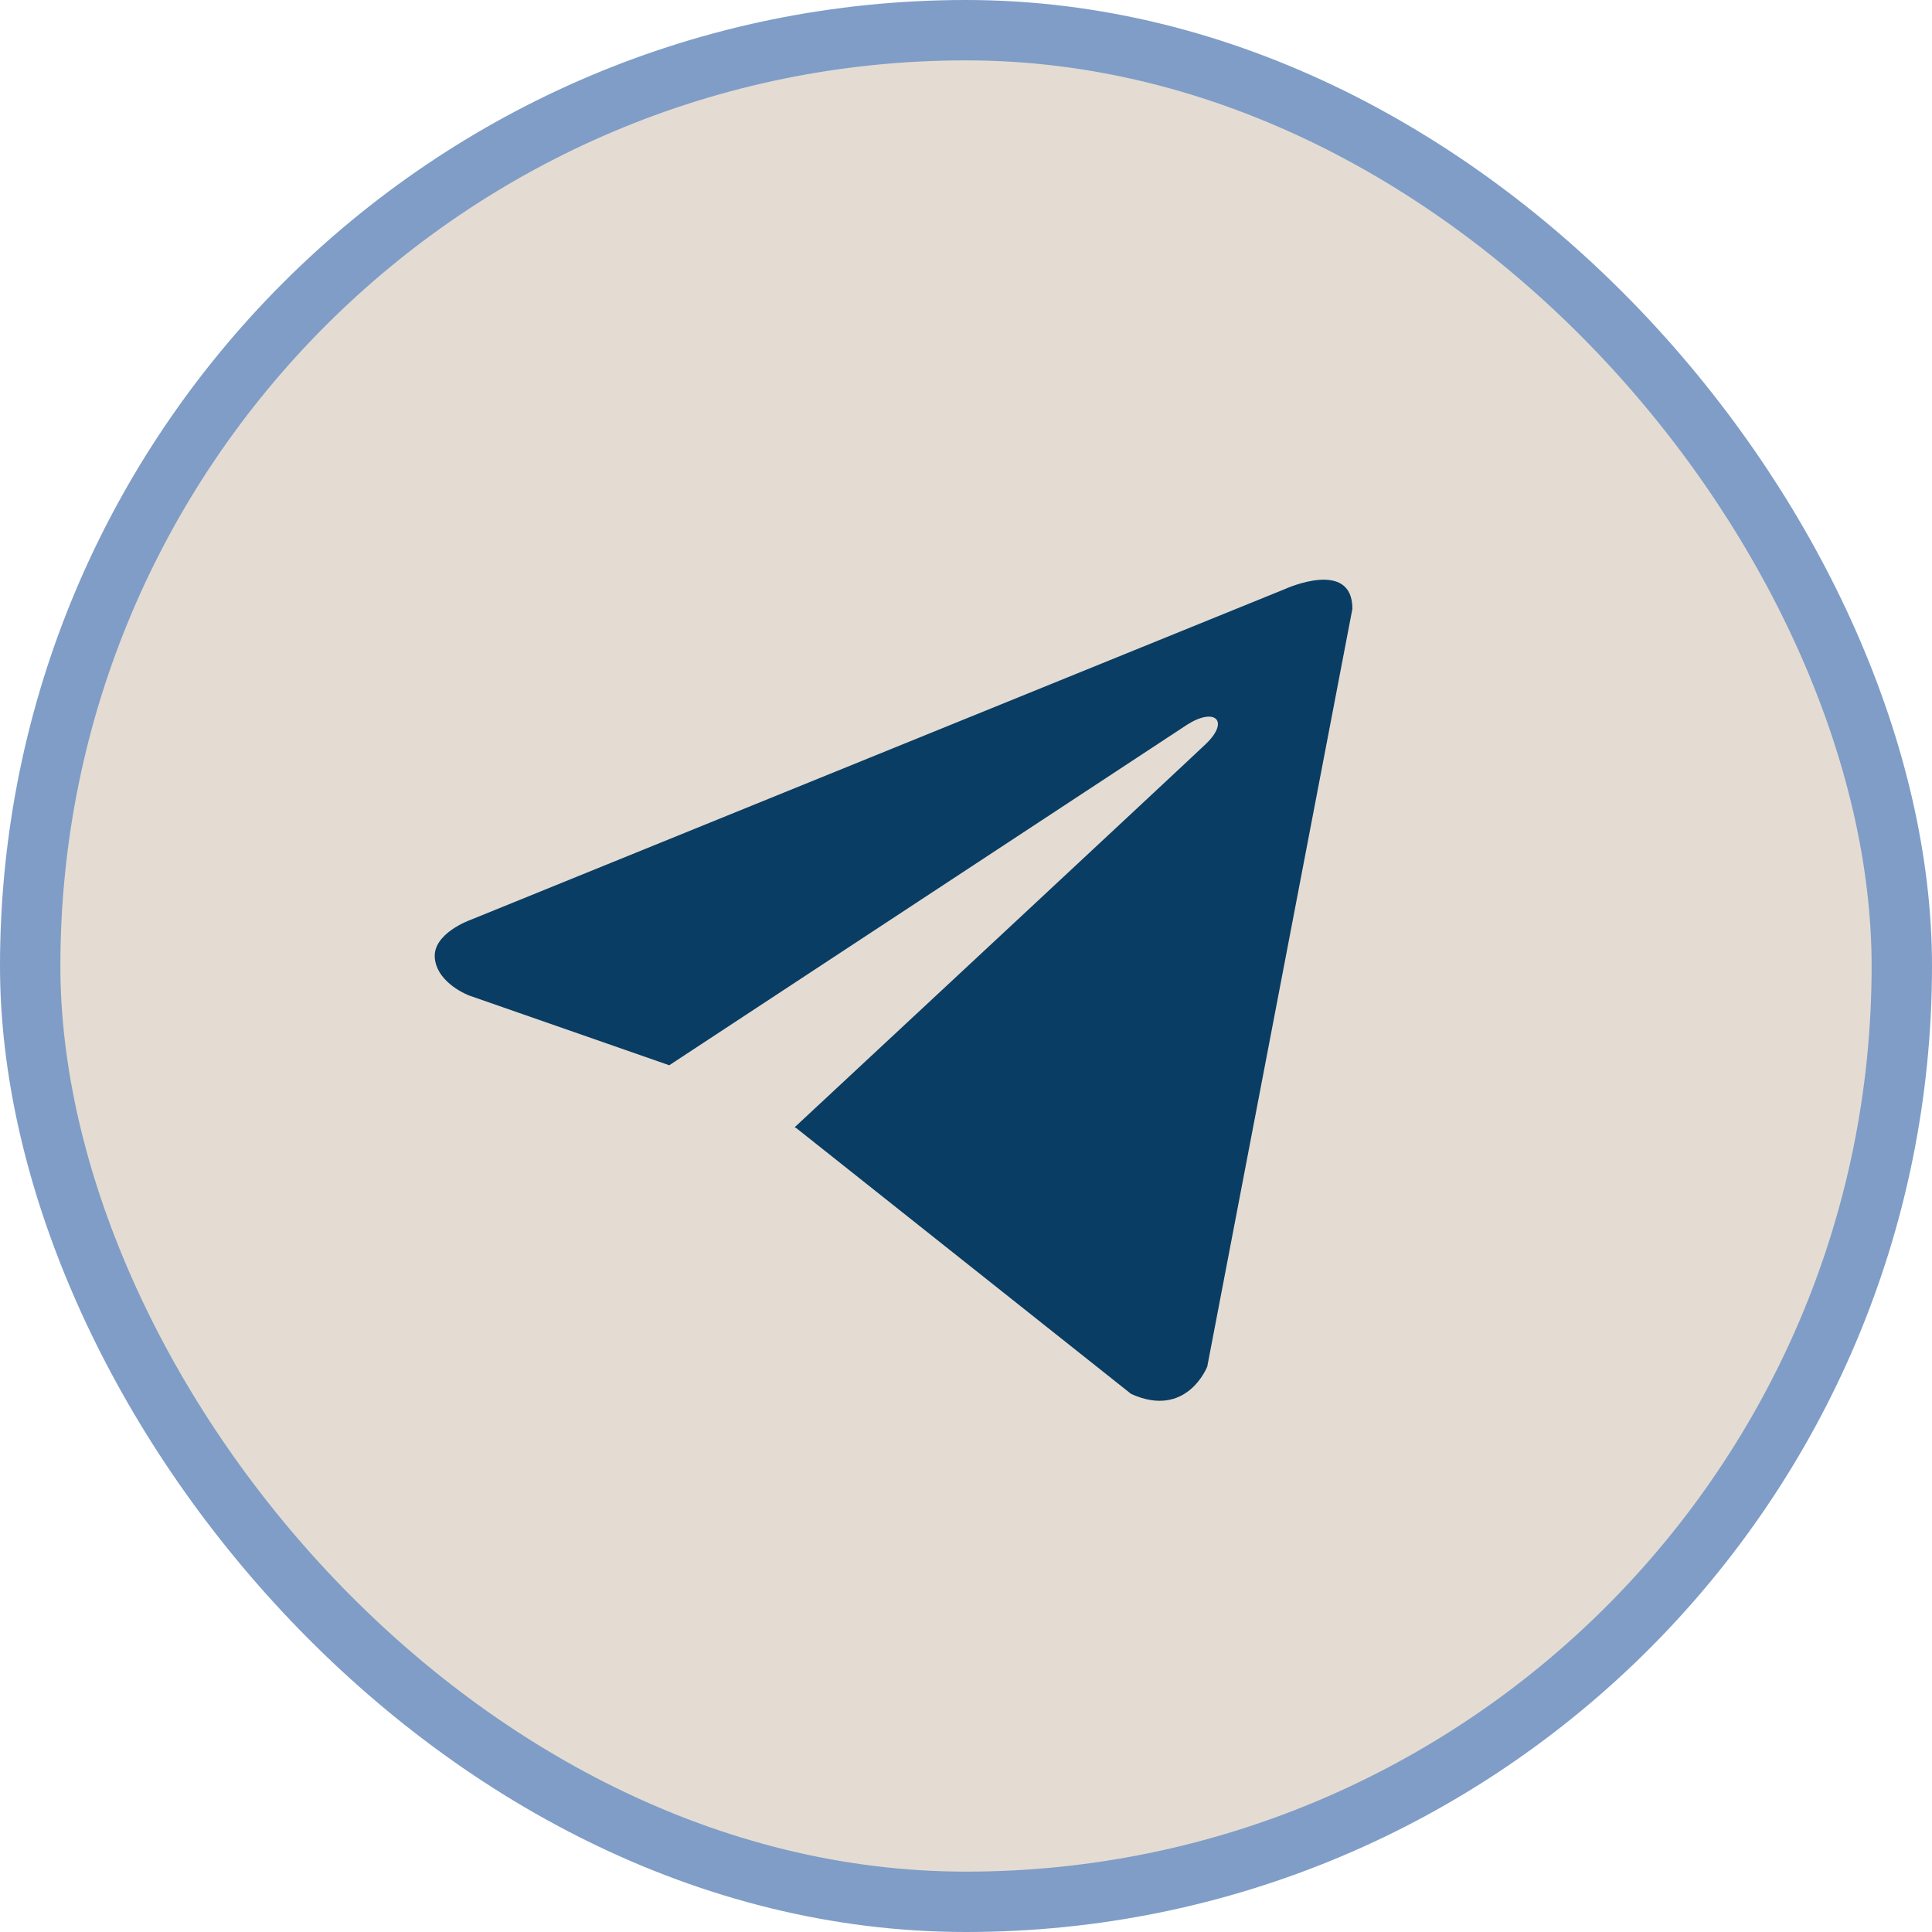
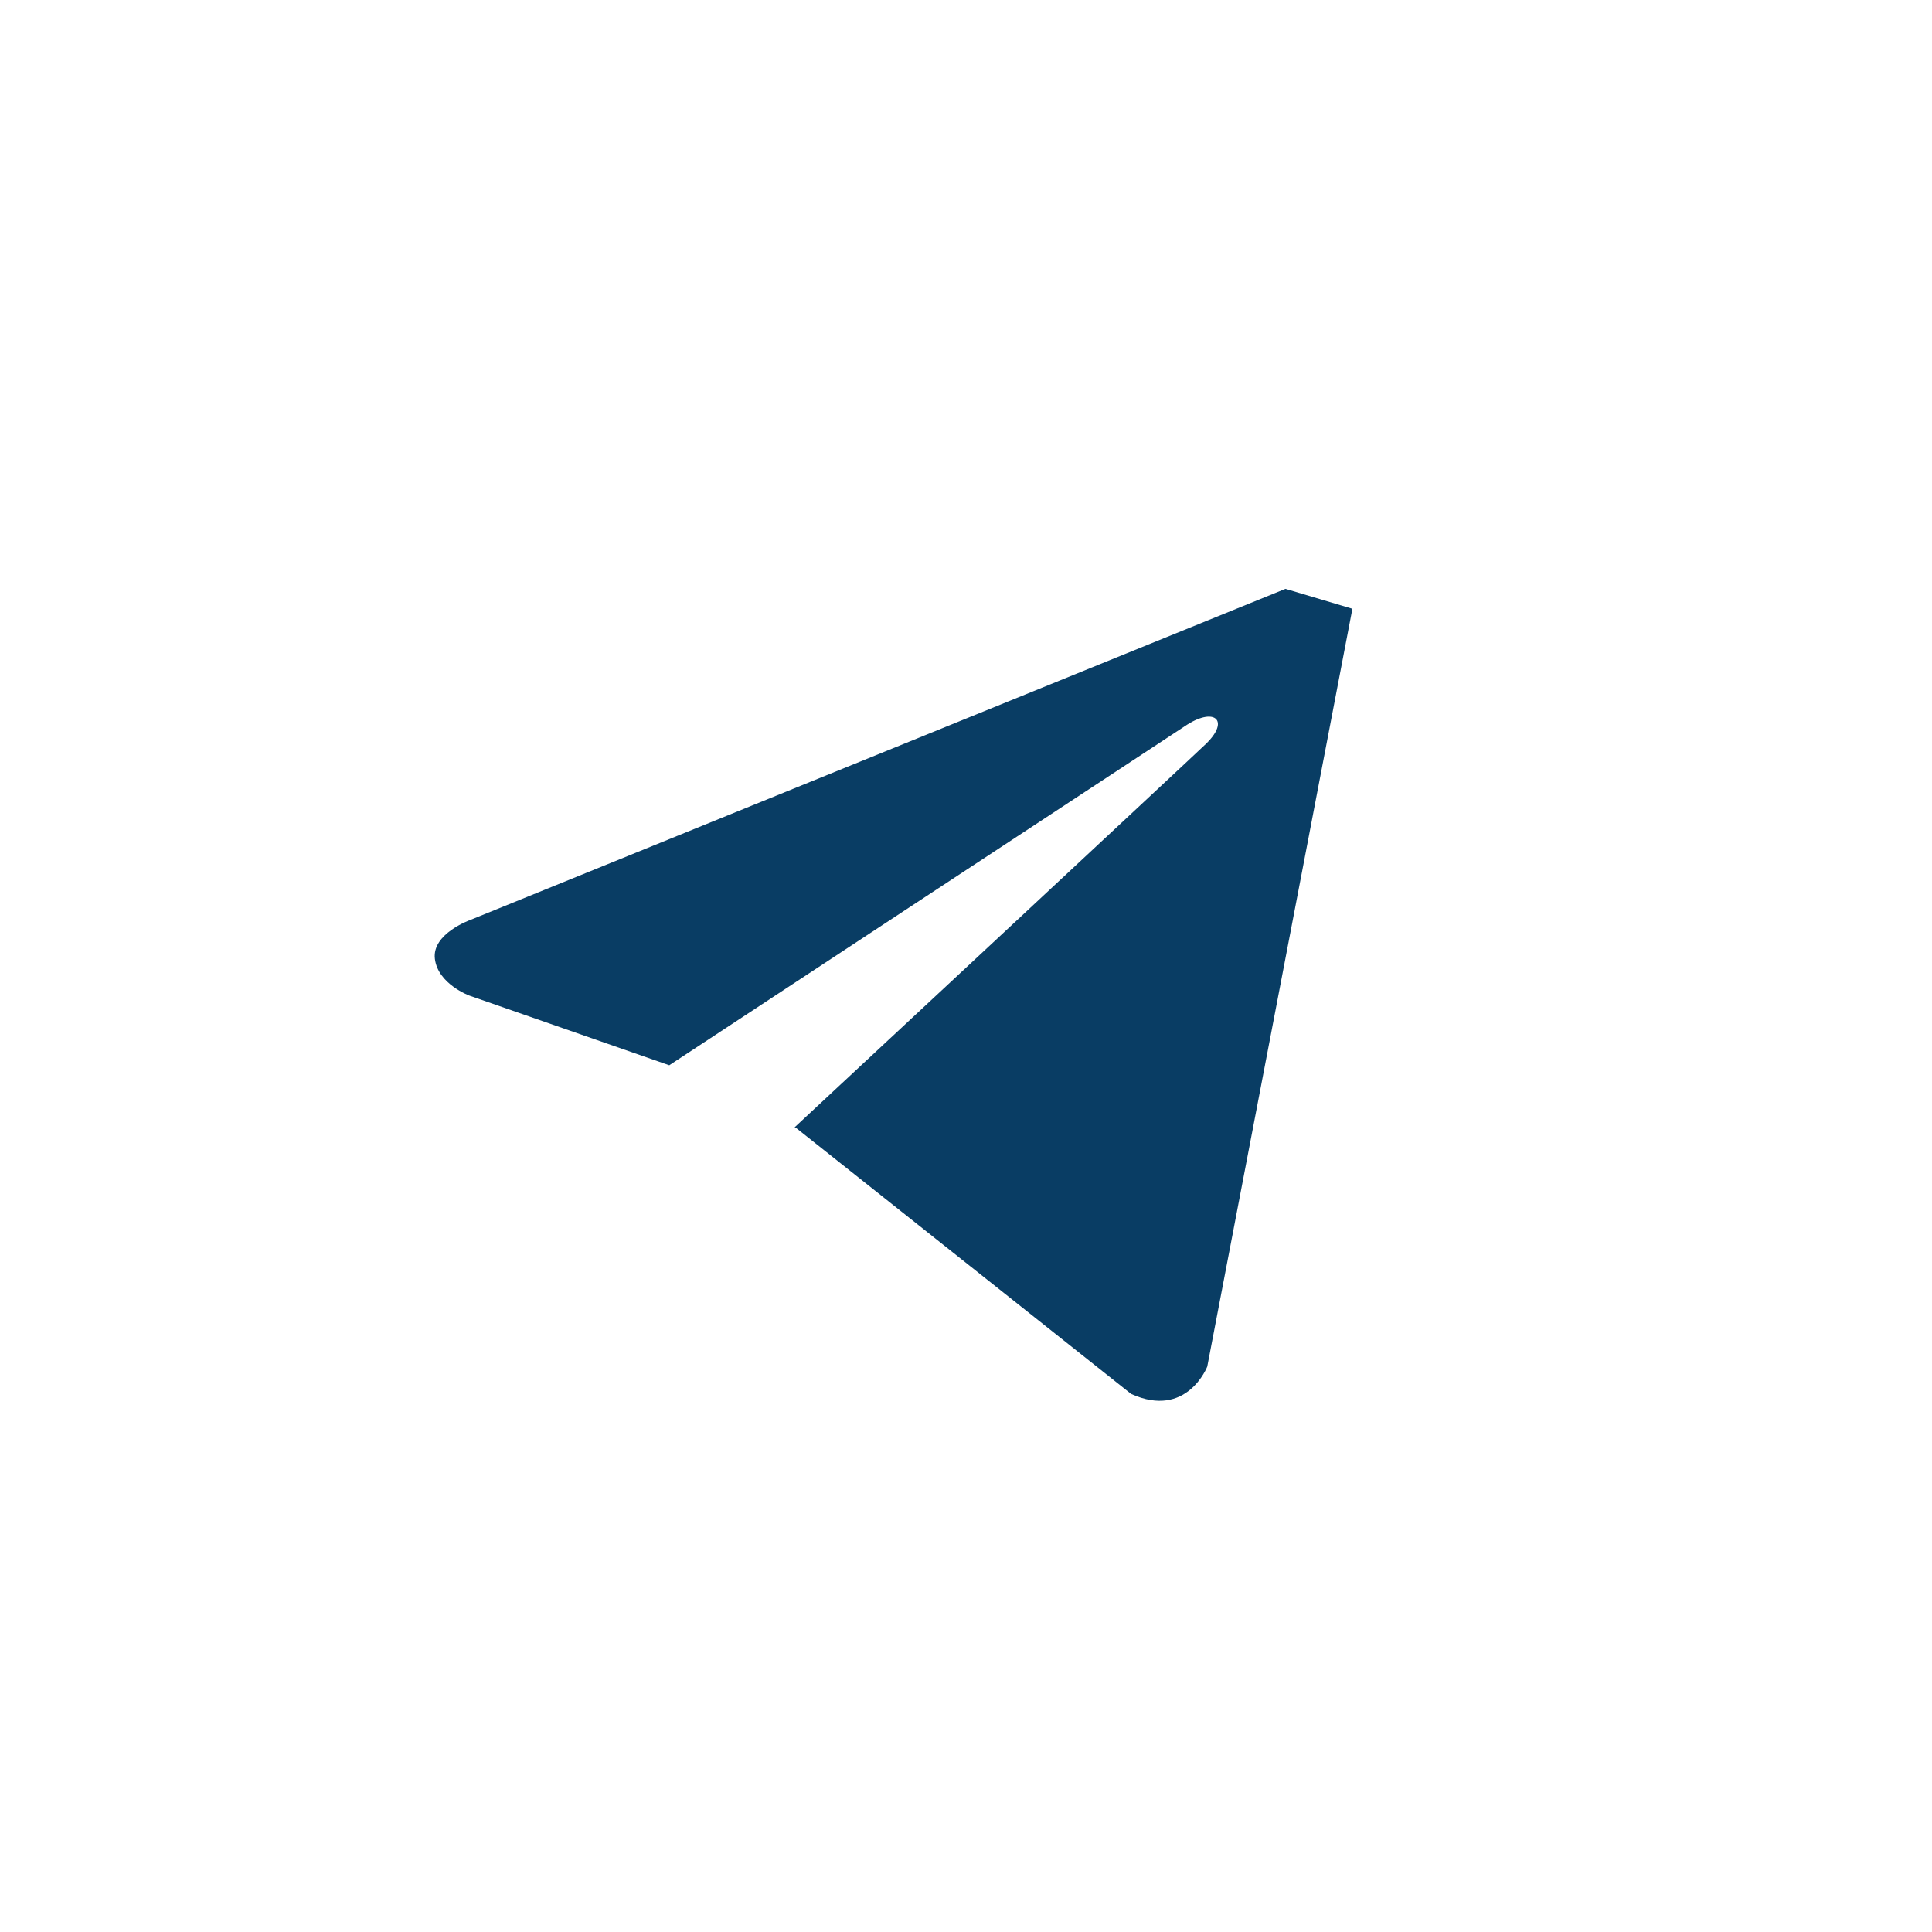
<svg xmlns="http://www.w3.org/2000/svg" width="32" height="32" viewBox="0 0 32 32" fill="none">
-   <rect x="0.5" y="0.5" width="31" height="31" rx="15.5" fill="#E4DCD2" stroke="#7F9DC7" />
-   <path d="M22.4 10.083L19.996 22.635C19.996 22.635 19.659 23.506 18.735 23.088L13.188 18.684L13.162 18.671C13.911 17.974 19.722 12.564 19.976 12.319C20.369 11.939 20.125 11.713 19.669 11.999L11.085 17.644L7.774 16.49C7.774 16.49 7.253 16.298 7.203 15.881C7.152 15.463 7.791 15.237 7.791 15.237L21.291 9.753C21.291 9.753 22.4 9.248 22.4 10.083Z" fill="#093D64" />
+   <path d="M22.4 10.083L19.996 22.635C19.996 22.635 19.659 23.506 18.735 23.088L13.188 18.684L13.162 18.671C13.911 17.974 19.722 12.564 19.976 12.319C20.369 11.939 20.125 11.713 19.669 11.999L11.085 17.644L7.774 16.49C7.774 16.49 7.253 16.298 7.203 15.881C7.152 15.463 7.791 15.237 7.791 15.237L21.291 9.753Z" fill="#093D64" />
</svg>